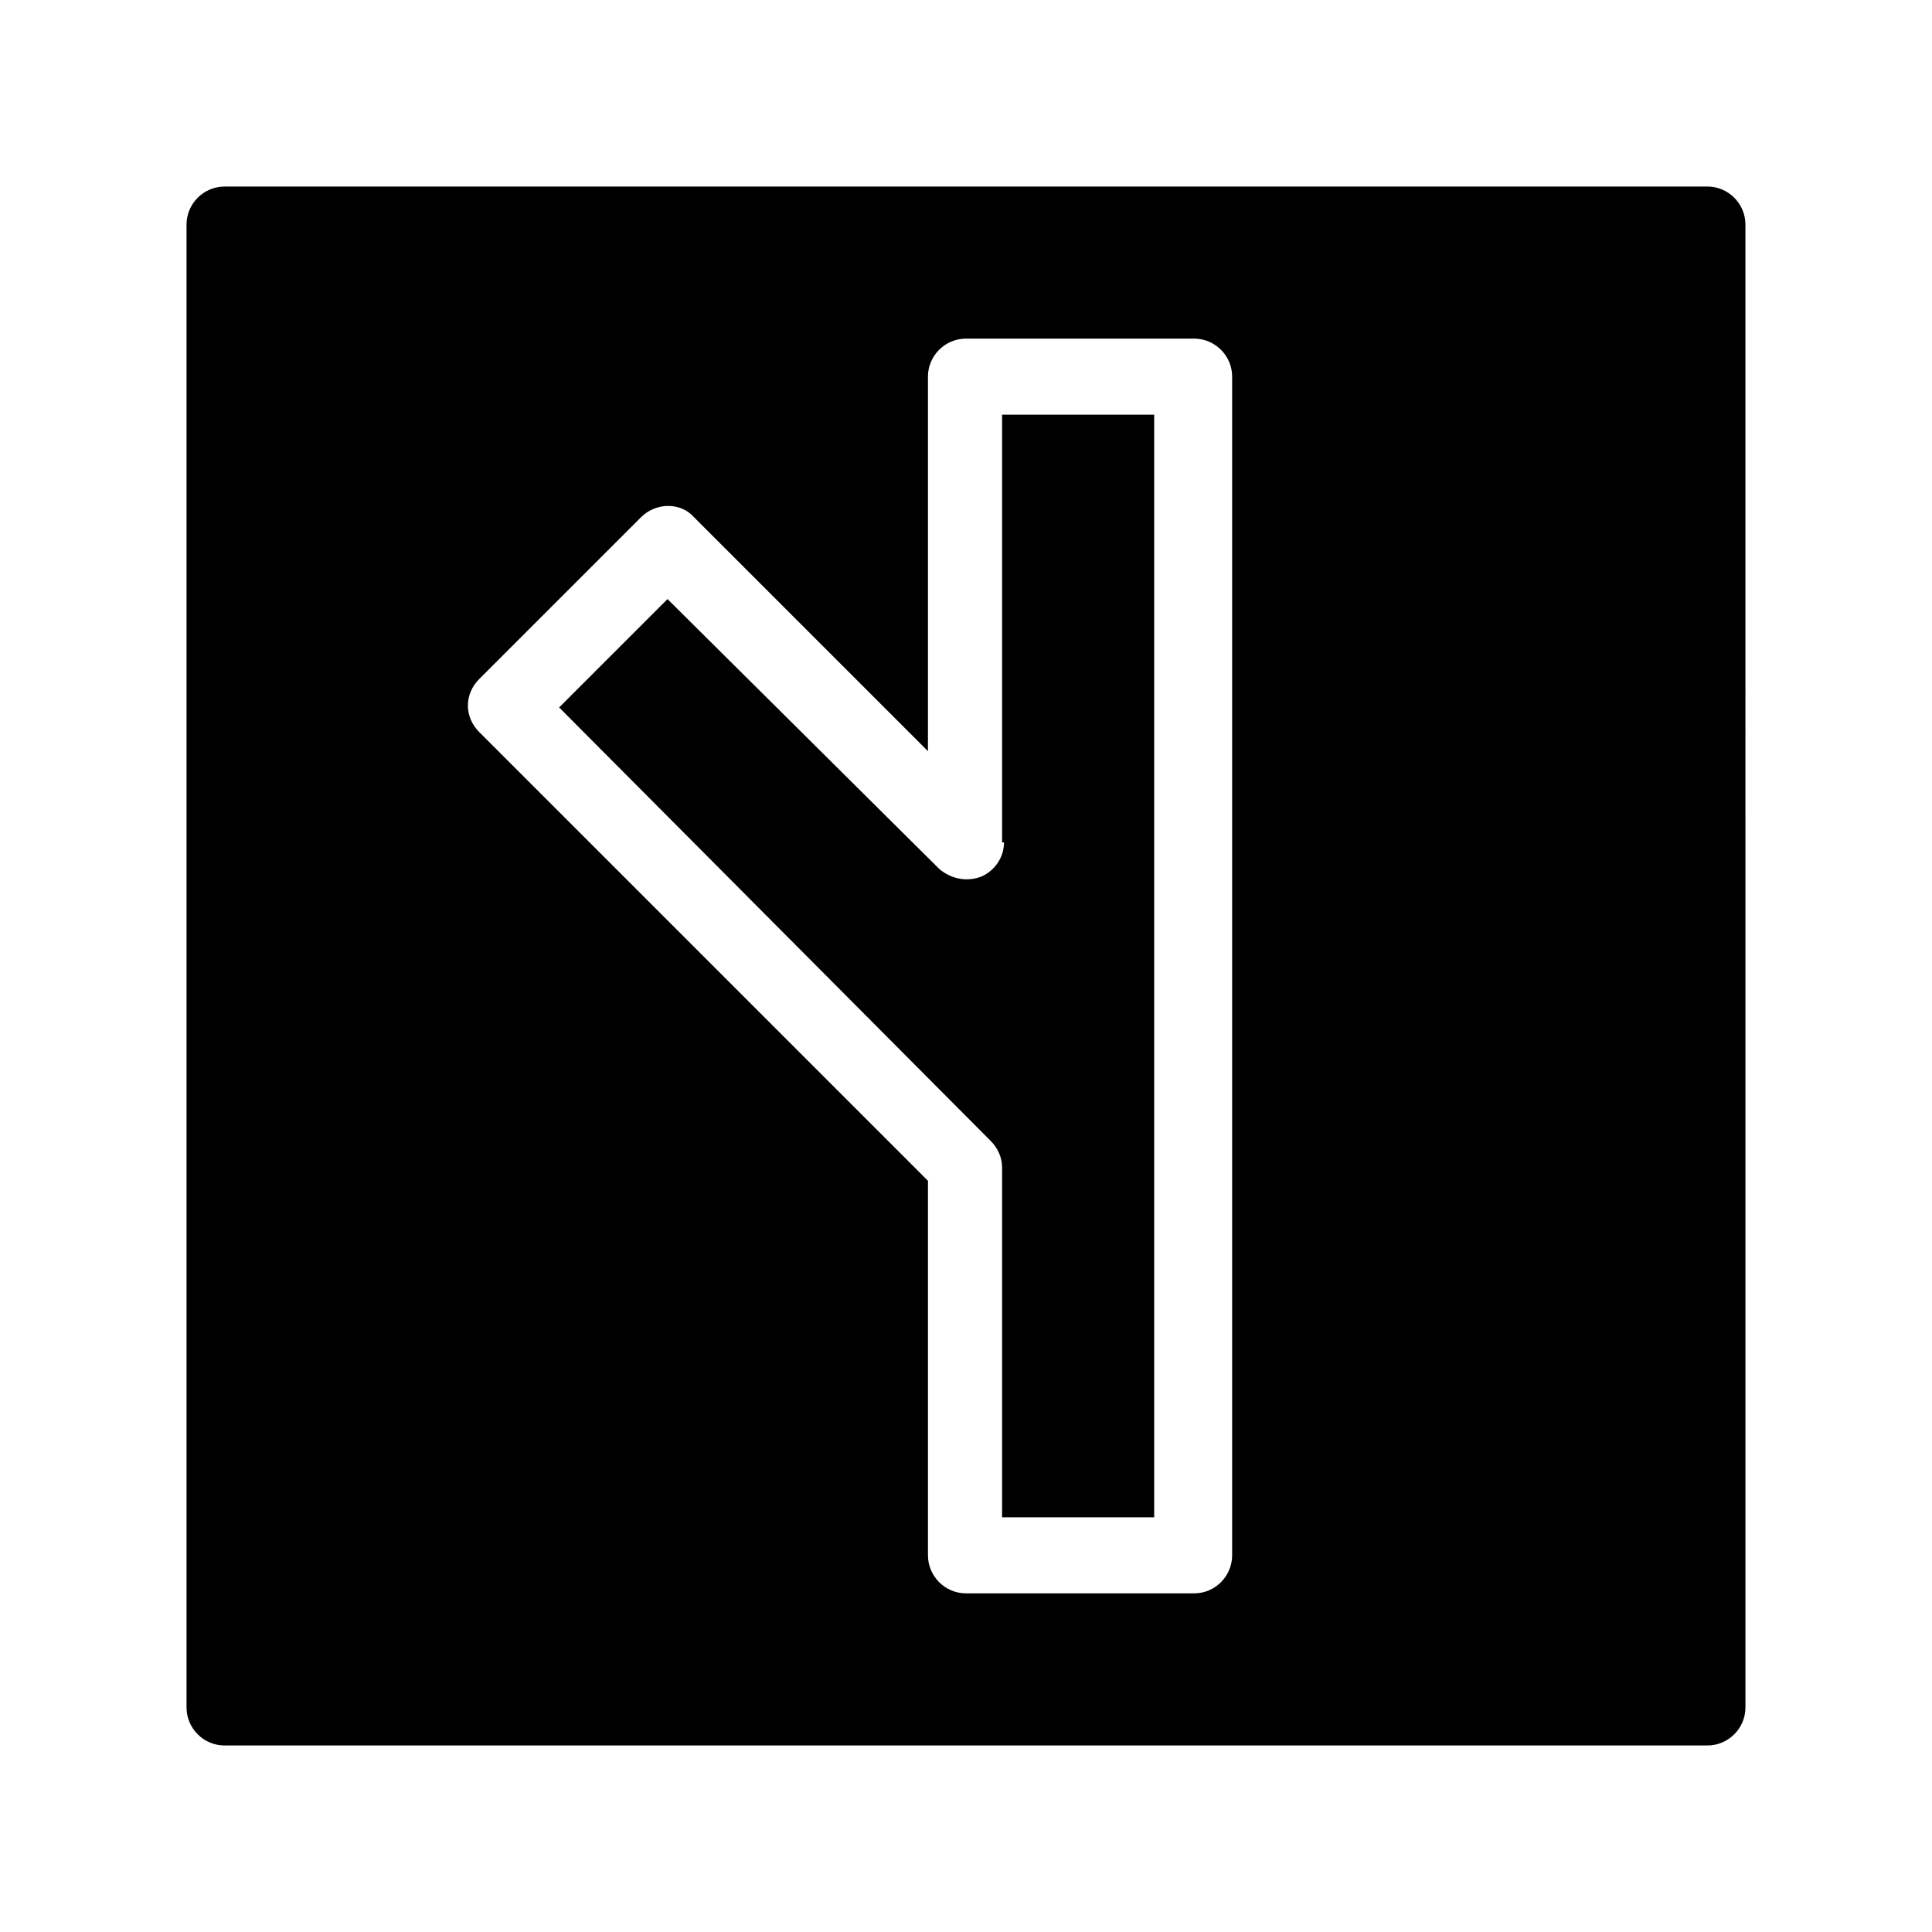
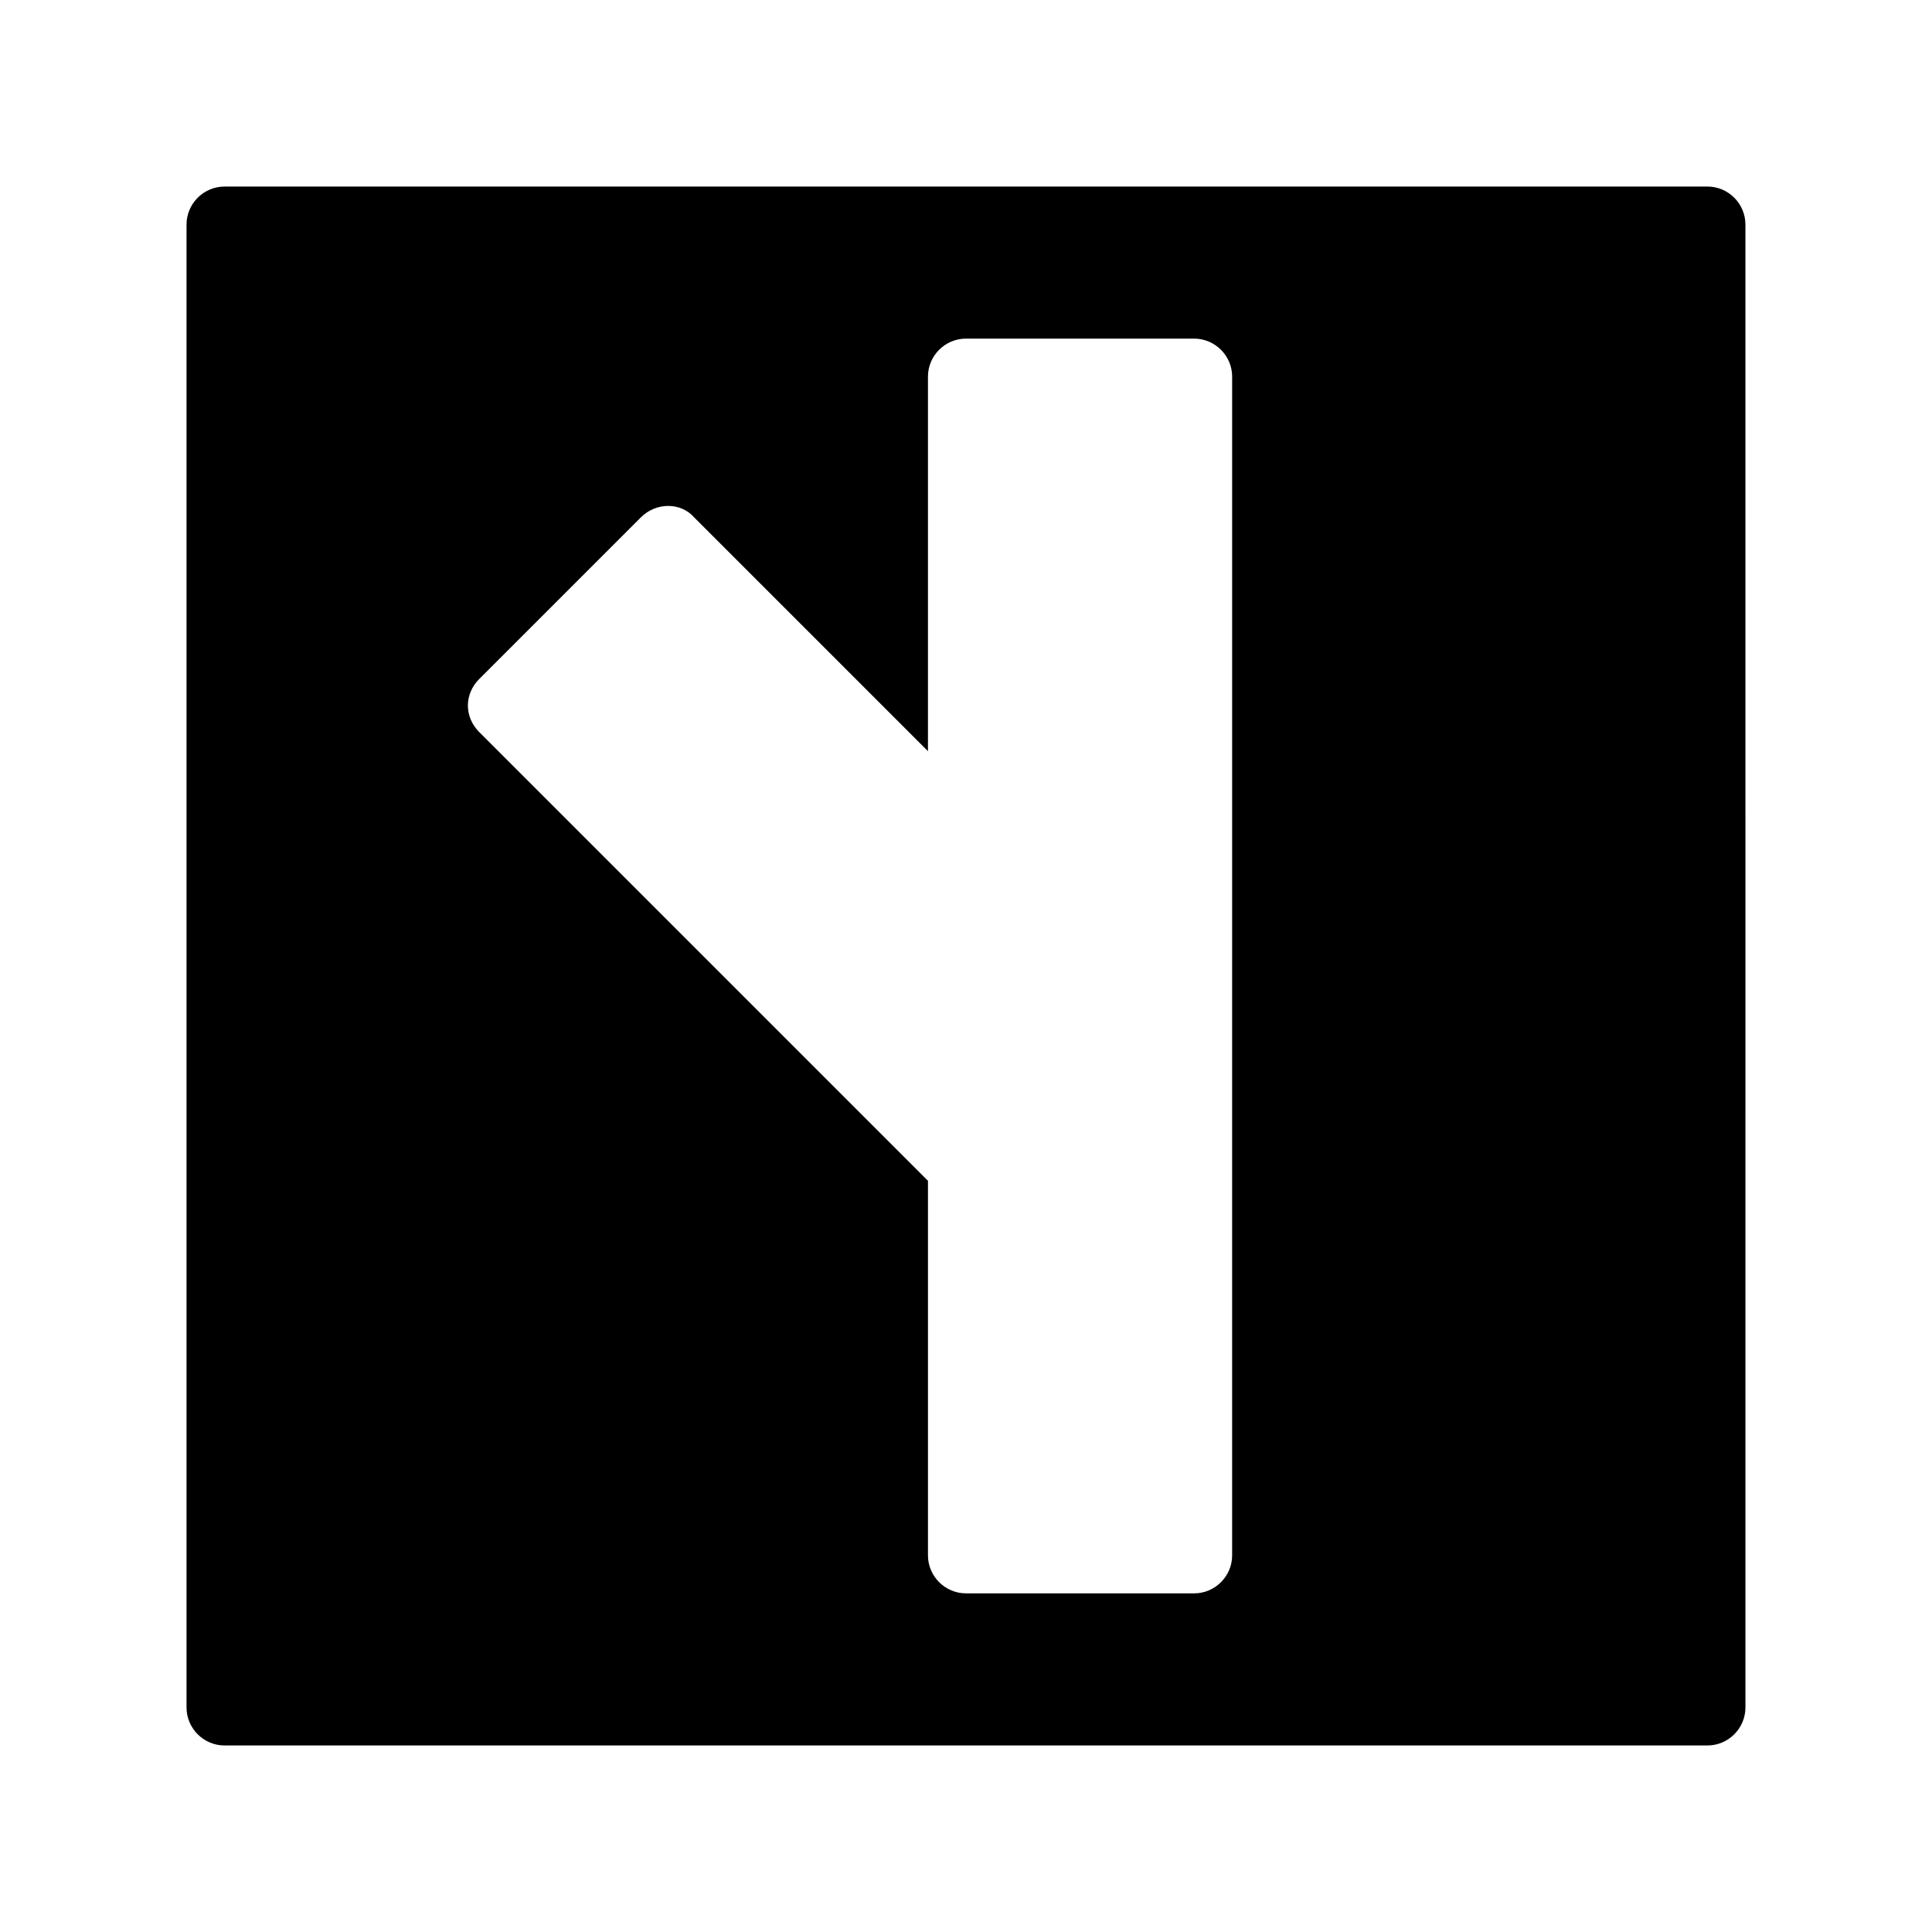
<svg xmlns="http://www.w3.org/2000/svg" fill="#000000" width="800px" height="800px" version="1.1" viewBox="144 144 512 512">
  <g>
    <path d="m596.48 193.44h-392.97c-5.543 0-10.078 4.535-10.078 10.078v392.97c0 5.543 4.535 10.078 10.078 10.078h392.97c5.543 0 10.078-4.535 10.078-10.078l-0.004-392.98c0-5.539-4.531-10.074-10.074-10.074zm-125.95 362.74c0 5.543-4.535 10.078-10.078 10.078l-60.453-0.004c-5.543 0-10.078-4.535-10.078-10.078v-99.246l-118.9-118.9c-4.031-4.031-4.031-10.078 0-14.105l42.824-42.824c4.031-4.031 10.578-4.031 14.105 0l61.969 61.965v-99.25c0-5.543 4.535-10.078 10.078-10.078h60.457c5.543 0 10.078 4.535 10.078 10.078z" />
-     <path d="m410.07 367.25c0 4.031-2.519 7.559-6.047 9.07-4.031 1.512-8.062 0.504-11.082-2.016l-72.043-71.543-28.719 28.719 114.36 114.87c2.016 2.016 3.023 4.535 3.023 7.055v92.699h40.305v-292.21h-40.305v113.36z" />
  </g>
</svg>